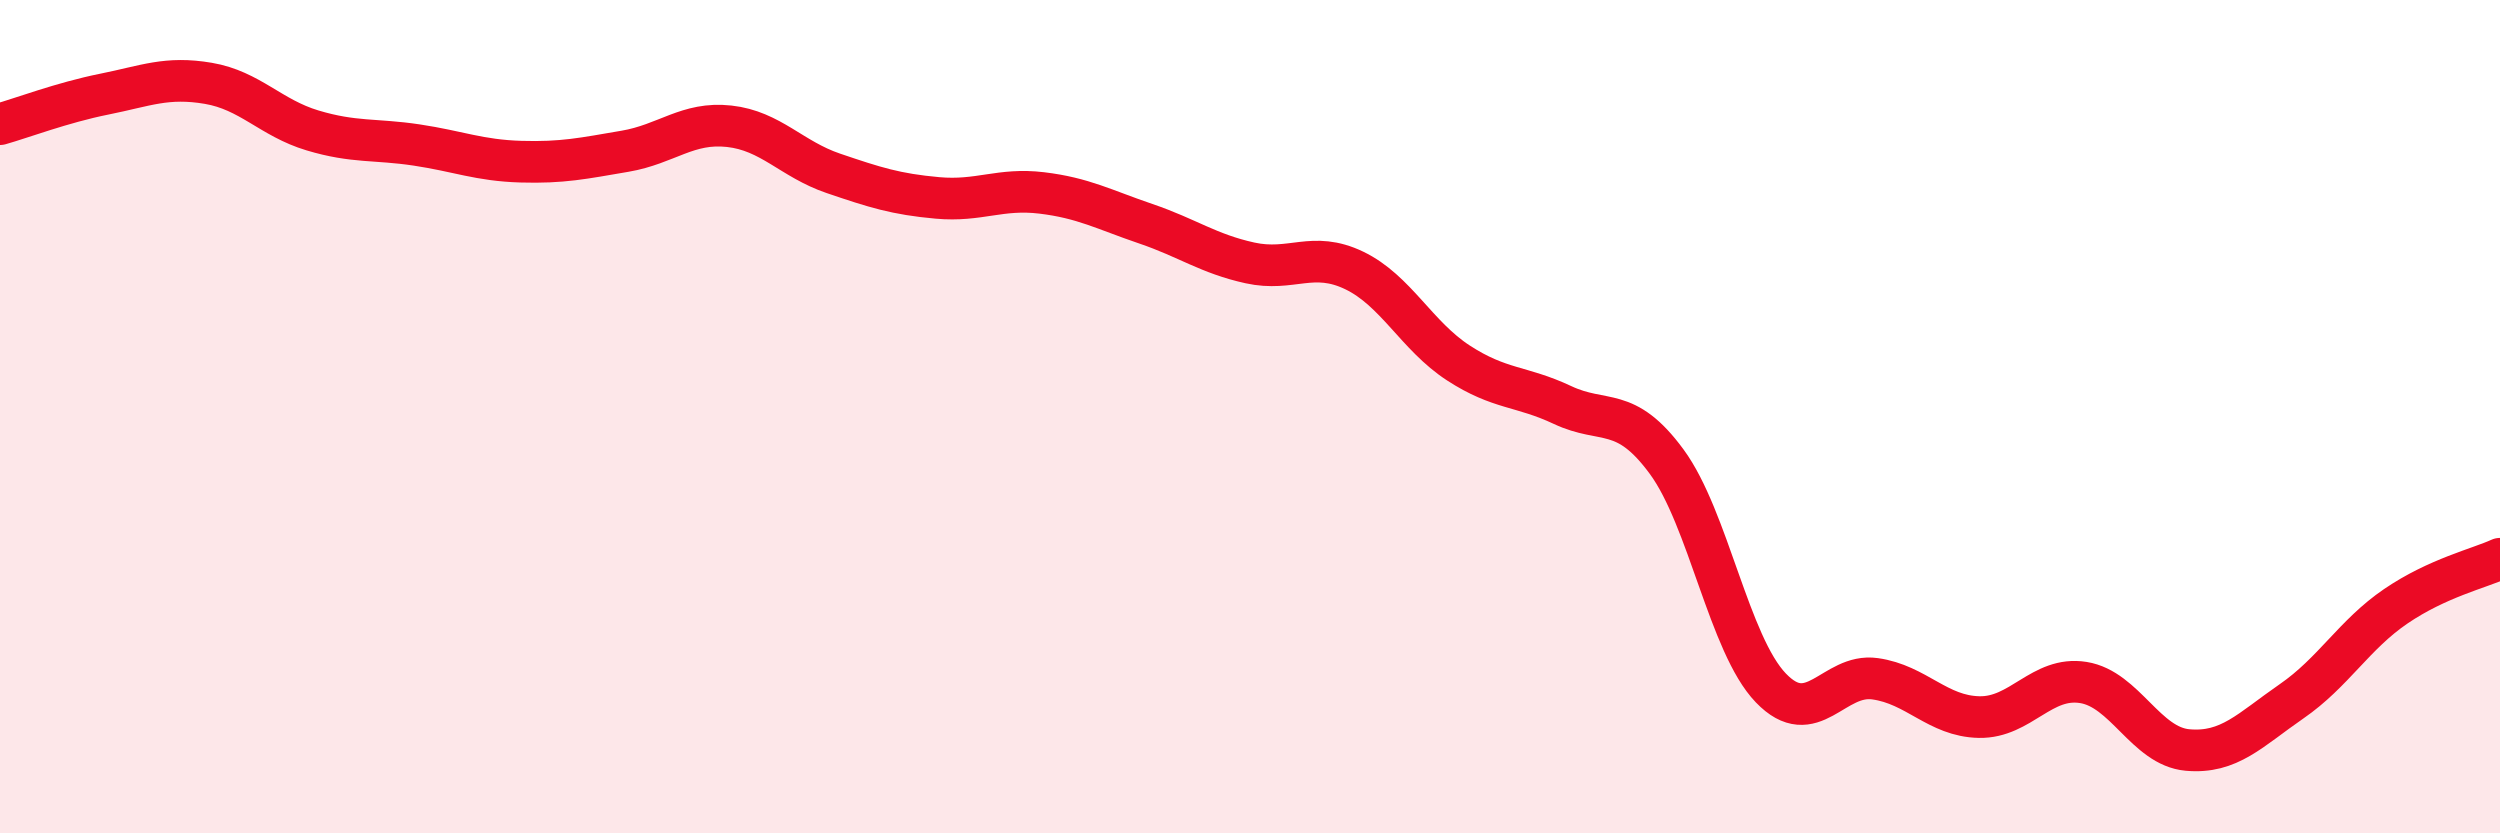
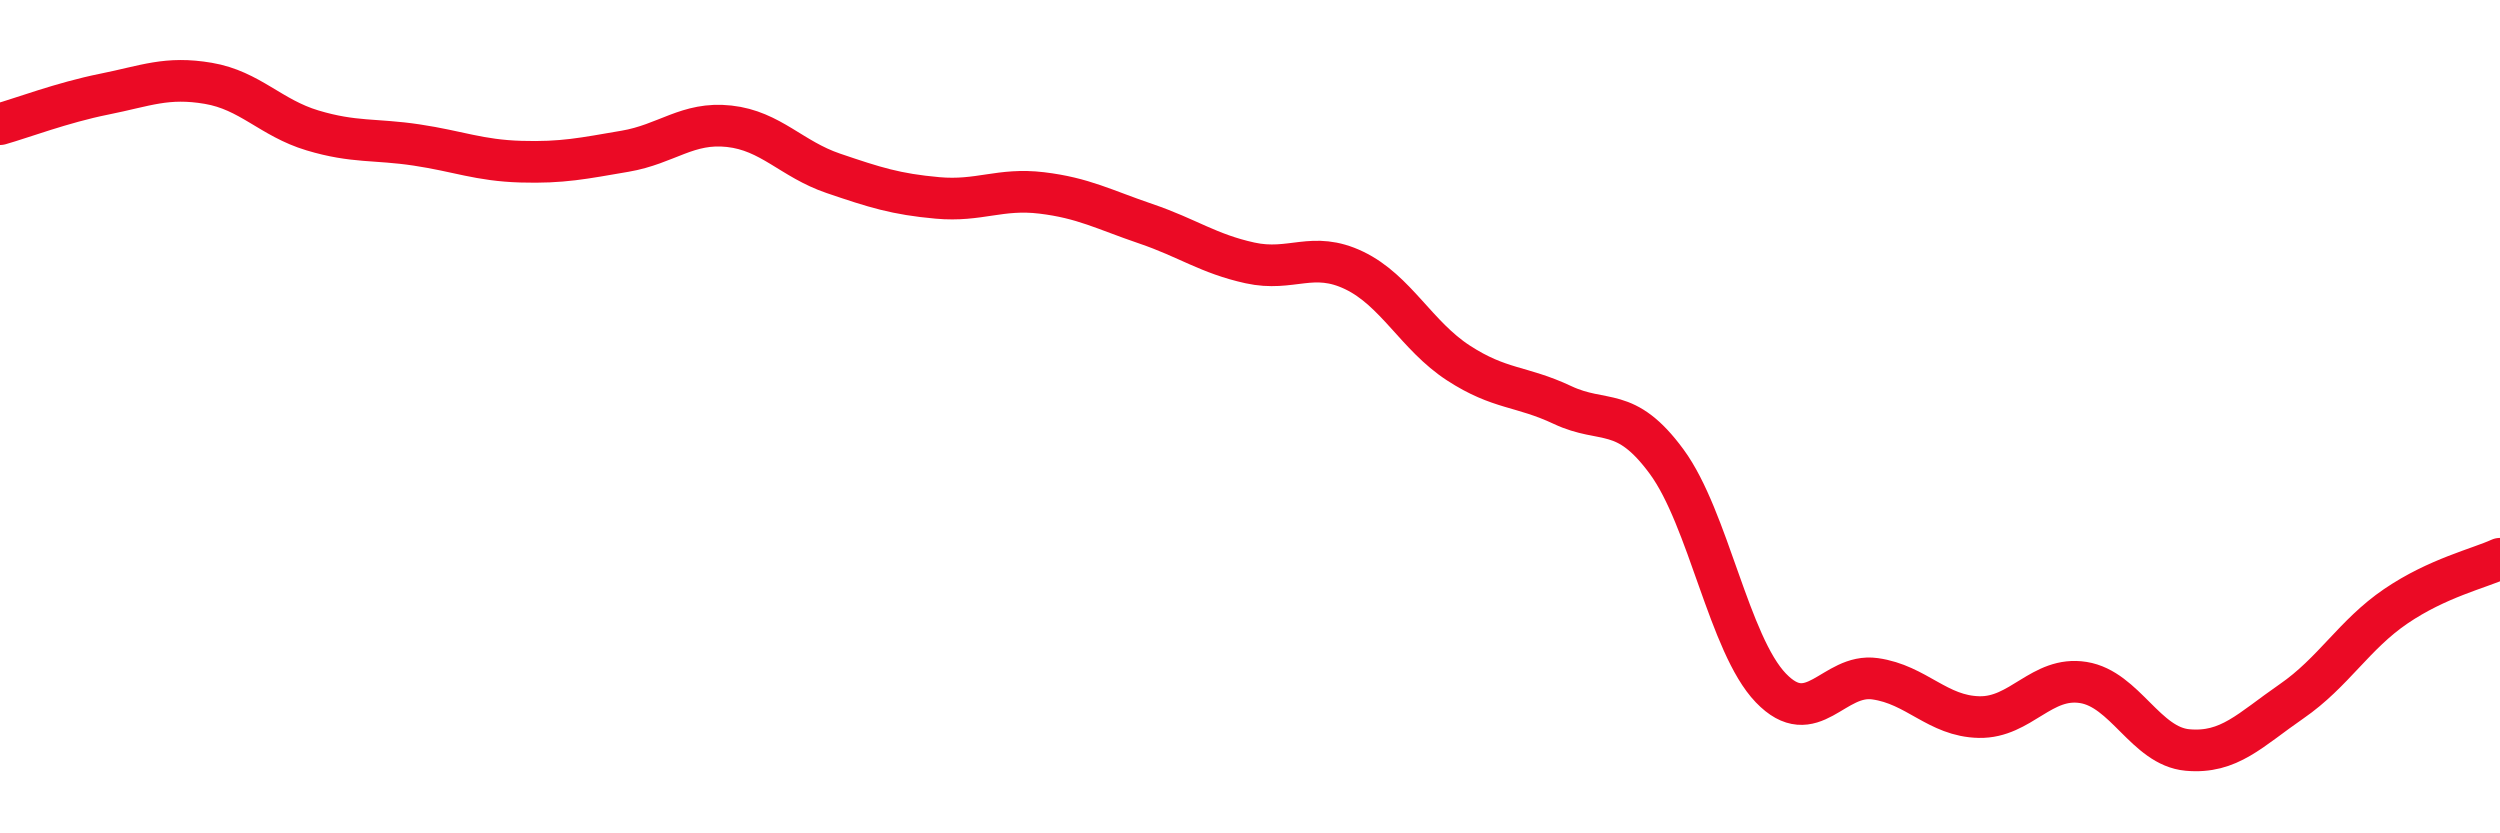
<svg xmlns="http://www.w3.org/2000/svg" width="60" height="20" viewBox="0 0 60 20">
-   <path d="M 0,2.98 C 0.5,2.84 1.5,2.46 2.5,2.26 C 3.5,2.06 4,1.83 5,2 C 6,2.17 6.5,2.83 7.5,3.13 C 8.5,3.43 9,3.33 10,3.48 C 11,3.63 11.5,3.85 12.5,3.88 C 13.5,3.91 14,3.8 15,3.63 C 16,3.46 16.5,2.92 17.5,3.03 C 18.5,3.14 19,3.82 20,4.16 C 21,4.5 21.5,4.66 22.5,4.75 C 23.5,4.84 24,4.51 25,4.63 C 26,4.75 26.5,5.03 27.5,5.37 C 28.5,5.71 29,6.09 30,6.31 C 31,6.53 31.5,6.01 32.5,6.49 C 33.5,6.97 34,8.06 35,8.71 C 36,9.36 36.5,9.25 37.5,9.72 C 38.5,10.19 39,9.72 40,11.08 C 41,12.44 41.5,15.47 42.5,16.51 C 43.5,17.55 44,16.15 45,16.29 C 46,16.43 46.5,17.19 47.5,17.21 C 48.5,17.23 49,16.22 50,16.38 C 51,16.54 51.5,17.91 52.5,18 C 53.5,18.09 54,17.52 55,16.83 C 56,16.14 56.5,15.23 57.5,14.55 C 58.5,13.87 59.5,13.64 60,13.41L60 20L0 20Z" fill="#EB0A25" opacity="0.1" stroke-linecap="round" stroke-linejoin="round" />
  <path d="M 0,2.98 C 0.5,2.84 1.5,2.46 2.5,2.26 C 3.5,2.06 4,1.83 5,2 C 6,2.17 6.5,2.83 7.5,3.13 C 8.5,3.43 9,3.33 10,3.48 C 11,3.63 11.5,3.85 12.5,3.88 C 13.5,3.91 14,3.8 15,3.63 C 16,3.46 16.5,2.92 17.5,3.03 C 18.5,3.14 19,3.82 20,4.16 C 21,4.5 21.5,4.66 22.5,4.75 C 23.5,4.84 24,4.51 25,4.63 C 26,4.75 26.5,5.03 27.5,5.37 C 28.5,5.71 29,6.09 30,6.31 C 31,6.53 31.5,6.01 32.5,6.49 C 33.5,6.97 34,8.06 35,8.71 C 36,9.36 36.5,9.25 37.5,9.72 C 38.5,10.19 39,9.72 40,11.08 C 41,12.44 41.5,15.47 42.5,16.51 C 43.5,17.55 44,16.15 45,16.29 C 46,16.43 46.5,17.19 47.5,17.21 C 48.5,17.23 49,16.22 50,16.38 C 51,16.54 51.5,17.91 52.5,18 C 53.5,18.09 54,17.52 55,16.83 C 56,16.14 56.5,15.23 57.5,14.55 C 58.5,13.87 59.5,13.64 60,13.41" stroke="#EB0A25" stroke-width="1" fill="none" stroke-linecap="round" stroke-linejoin="round" />
</svg>